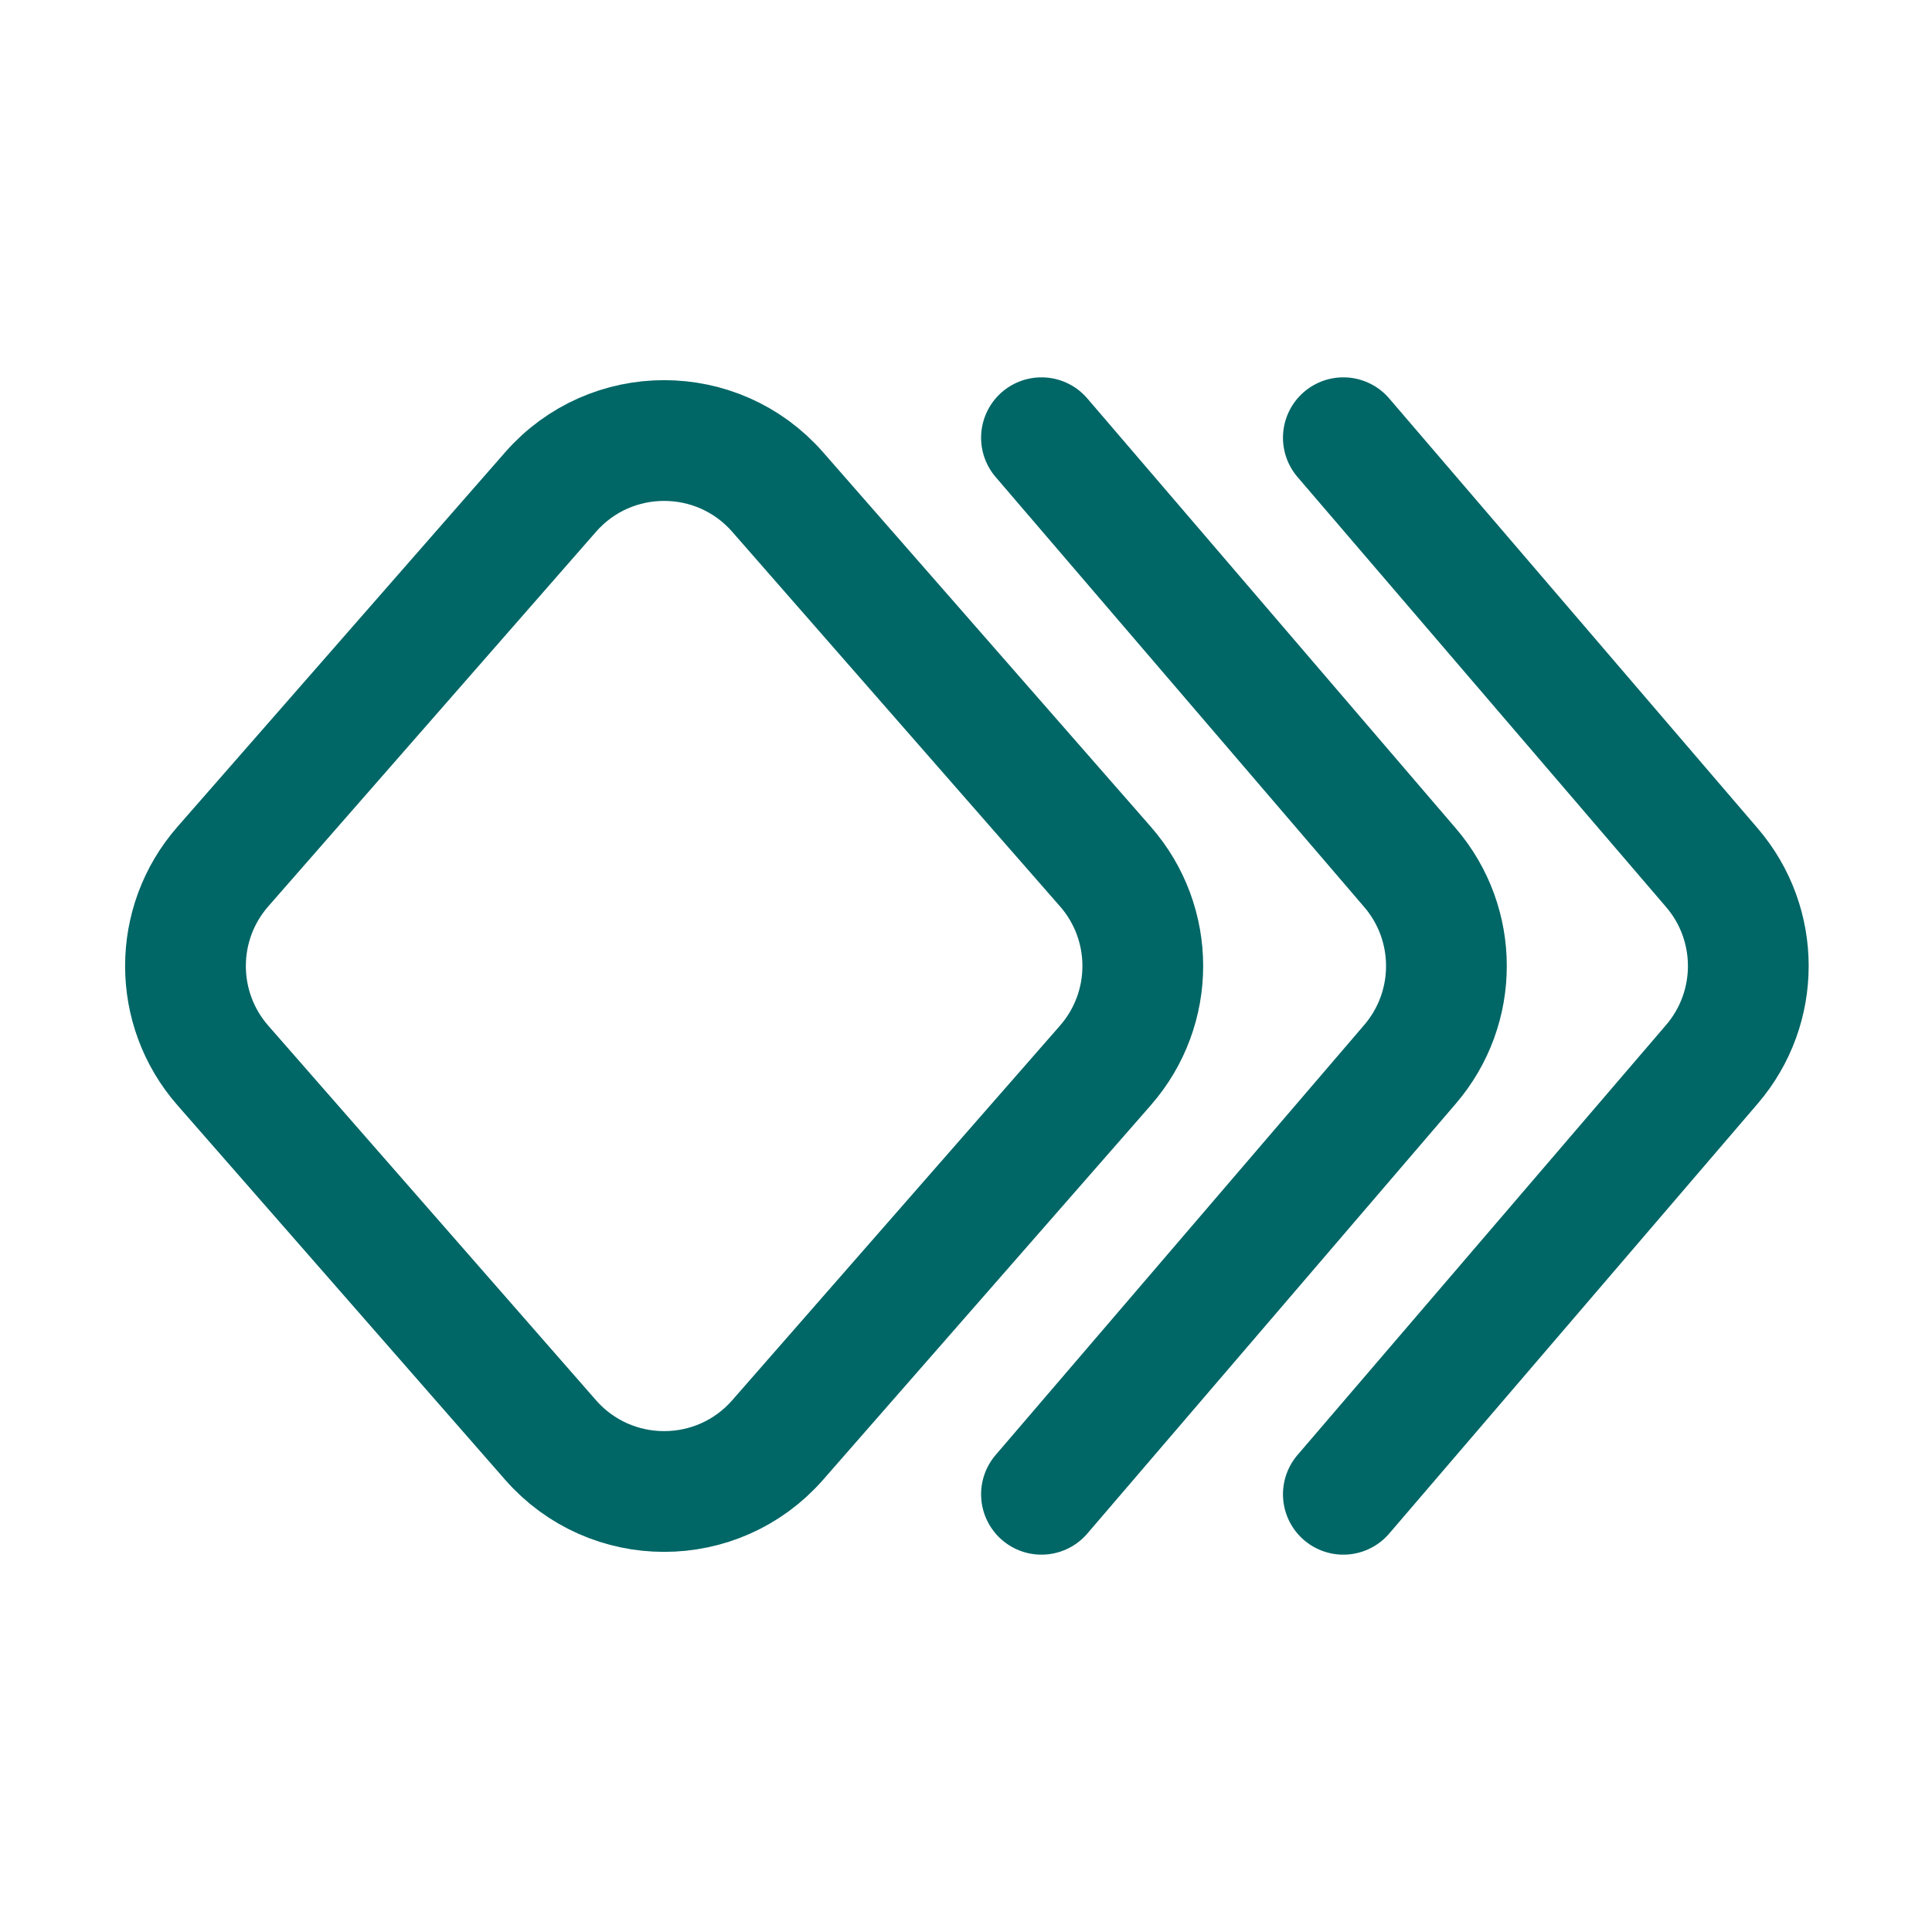
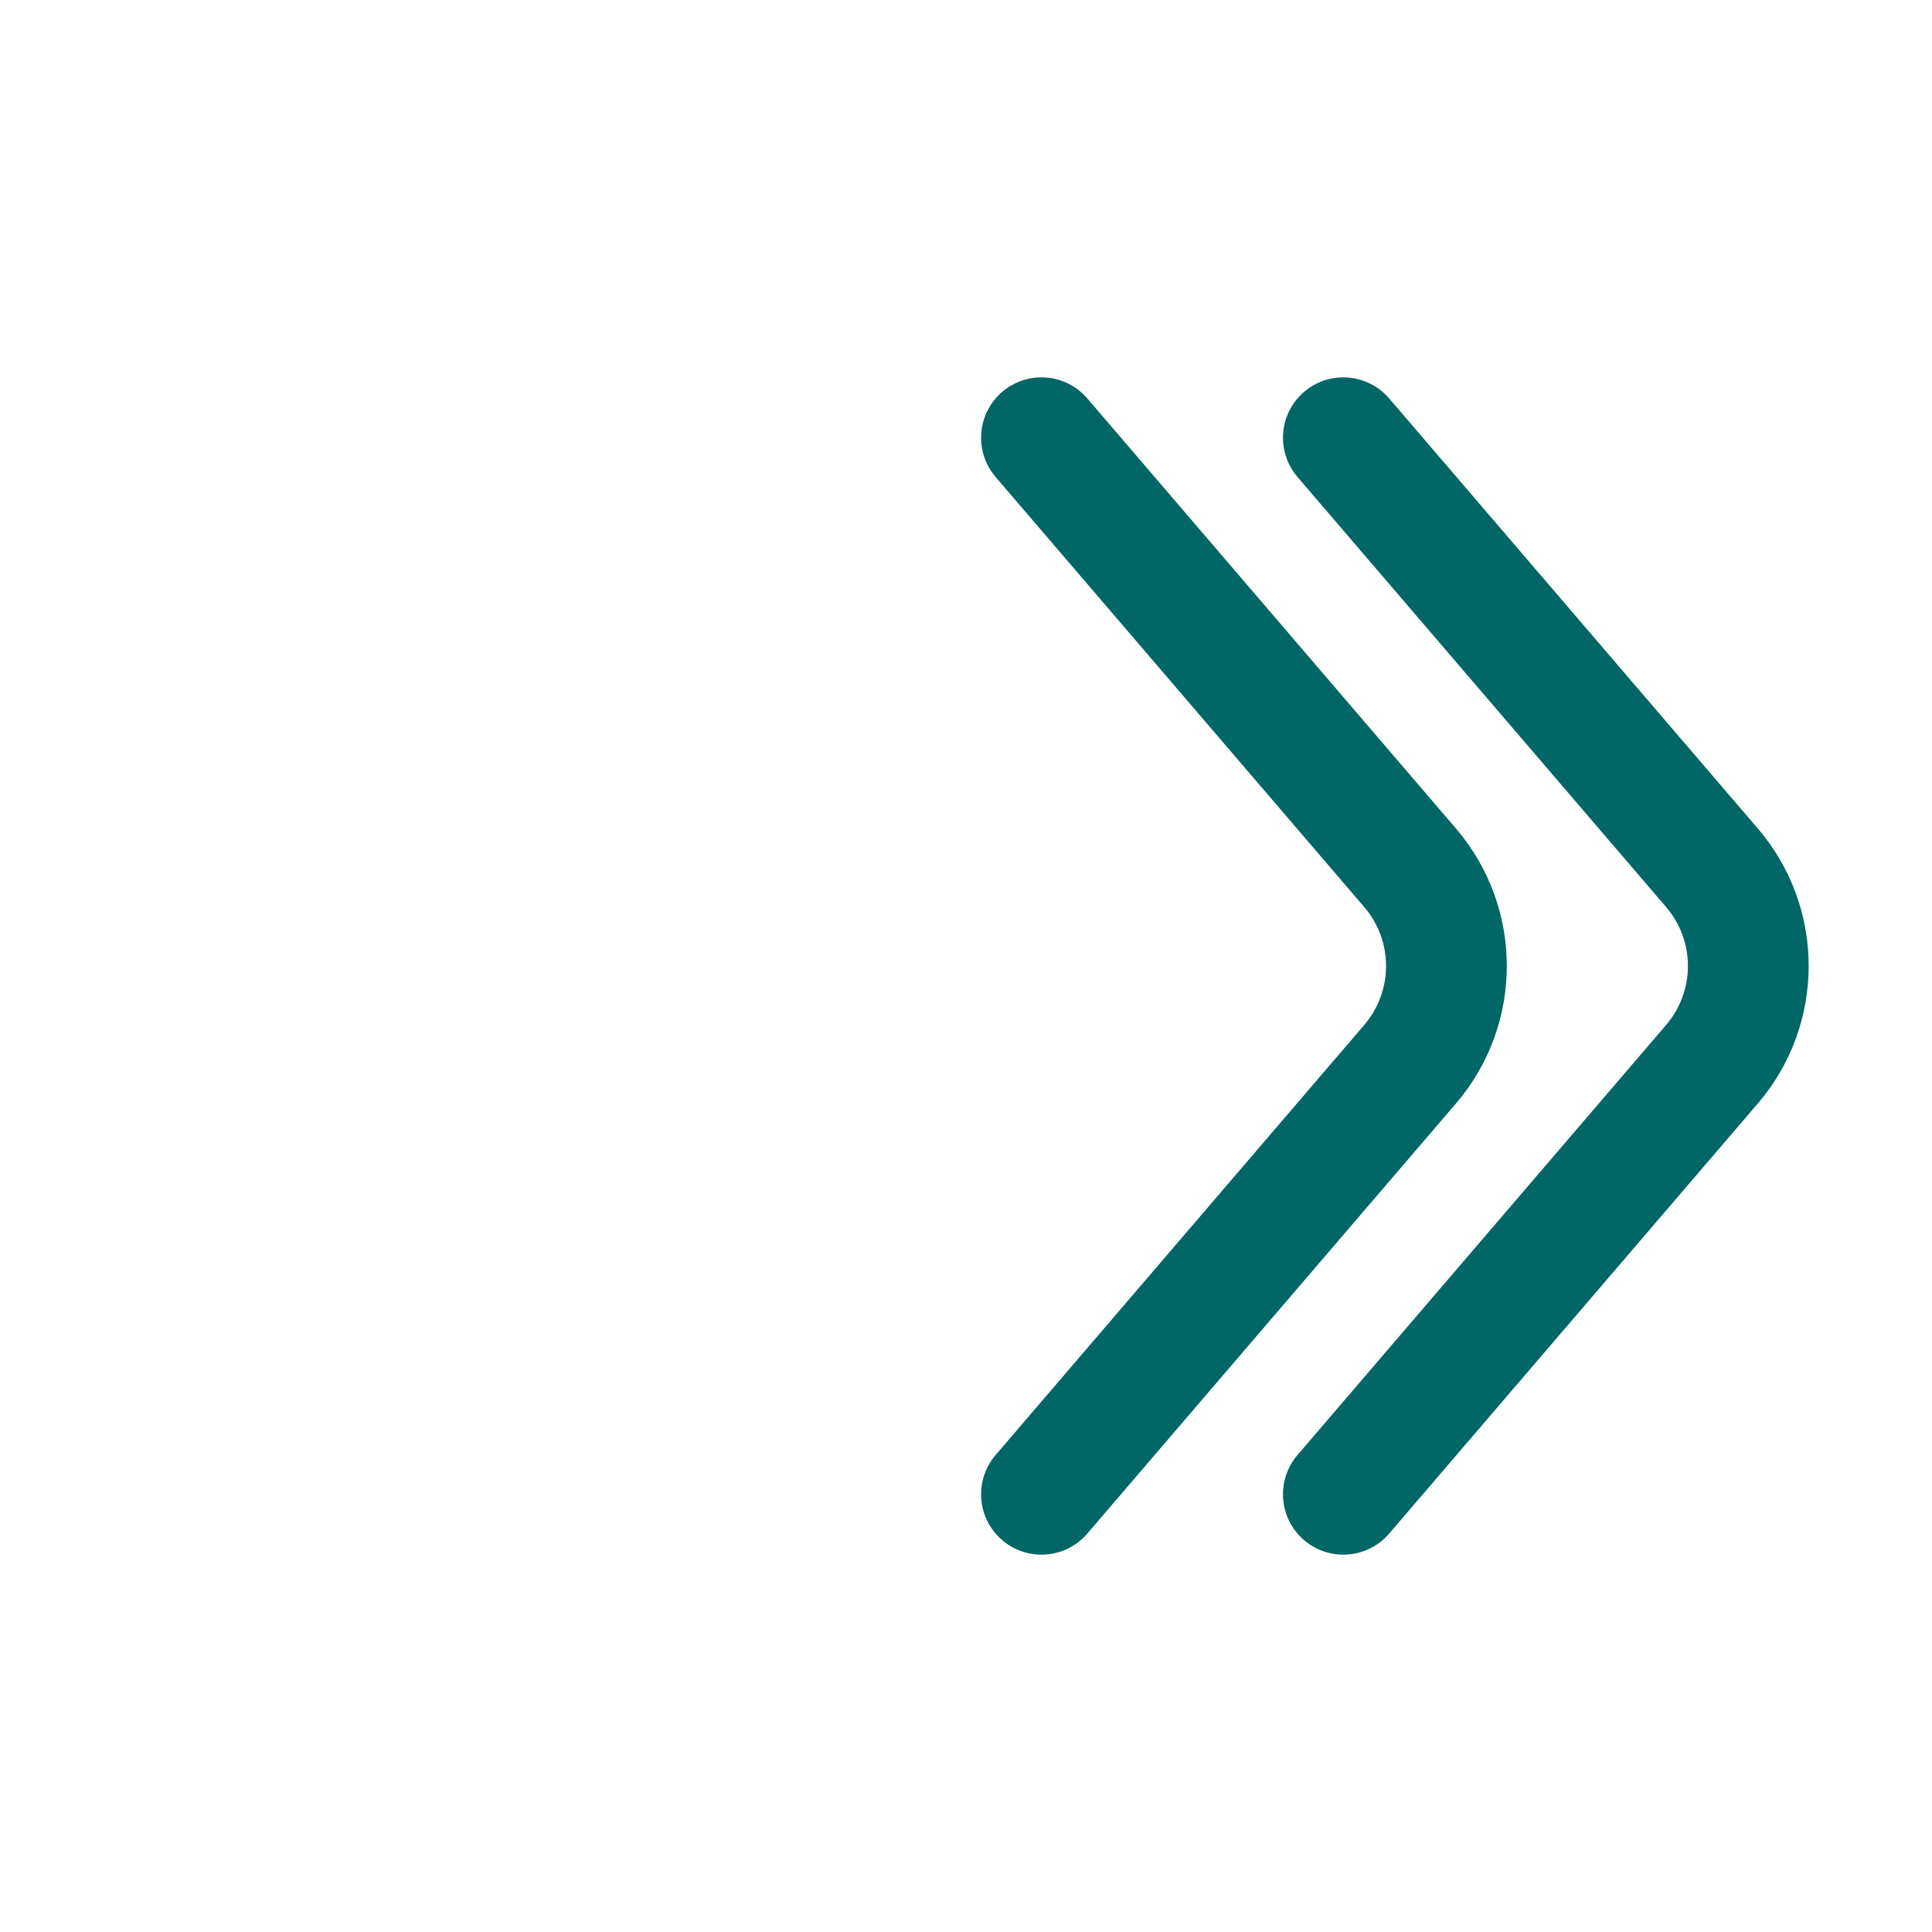
<svg xmlns="http://www.w3.org/2000/svg" viewBox="-2 -2 64 64" fill="none" id="Keyframes--Streamline-Iconoir" height="64" width="64">
  <desc>Keyframes Streamline Icon: https://streamlinehq.com</desc>
-   <path d="m34.619 33.293 -10.856 12.407c-1.992 2.277 -5.534 2.277 -7.526 0L5.381 33.293c-1.649 -1.885 -1.649 -4.7 0 -6.585l10.856 -12.407c1.992 -2.277 5.534 -2.277 7.526 -0L34.619 26.707c1.65 1.885 1.65 4.7 0 6.585Z" stroke="#006666" stroke-linecap="round" stroke-linejoin="round" stroke-width="4" />
  <path d="m32.5 47.5 12.211 -14.246c1.605 -1.873 1.605 -4.636 0 -6.508L32.5 12.5" stroke="#006666" stroke-linecap="round" stroke-linejoin="round" stroke-width="4" />
  <path d="m42.5 47.5 12.211 -14.246c1.605 -1.873 1.605 -4.636 0 -6.508L42.5 12.5" stroke="#006666" stroke-linecap="round" stroke-linejoin="round" stroke-width="4" />
</svg>